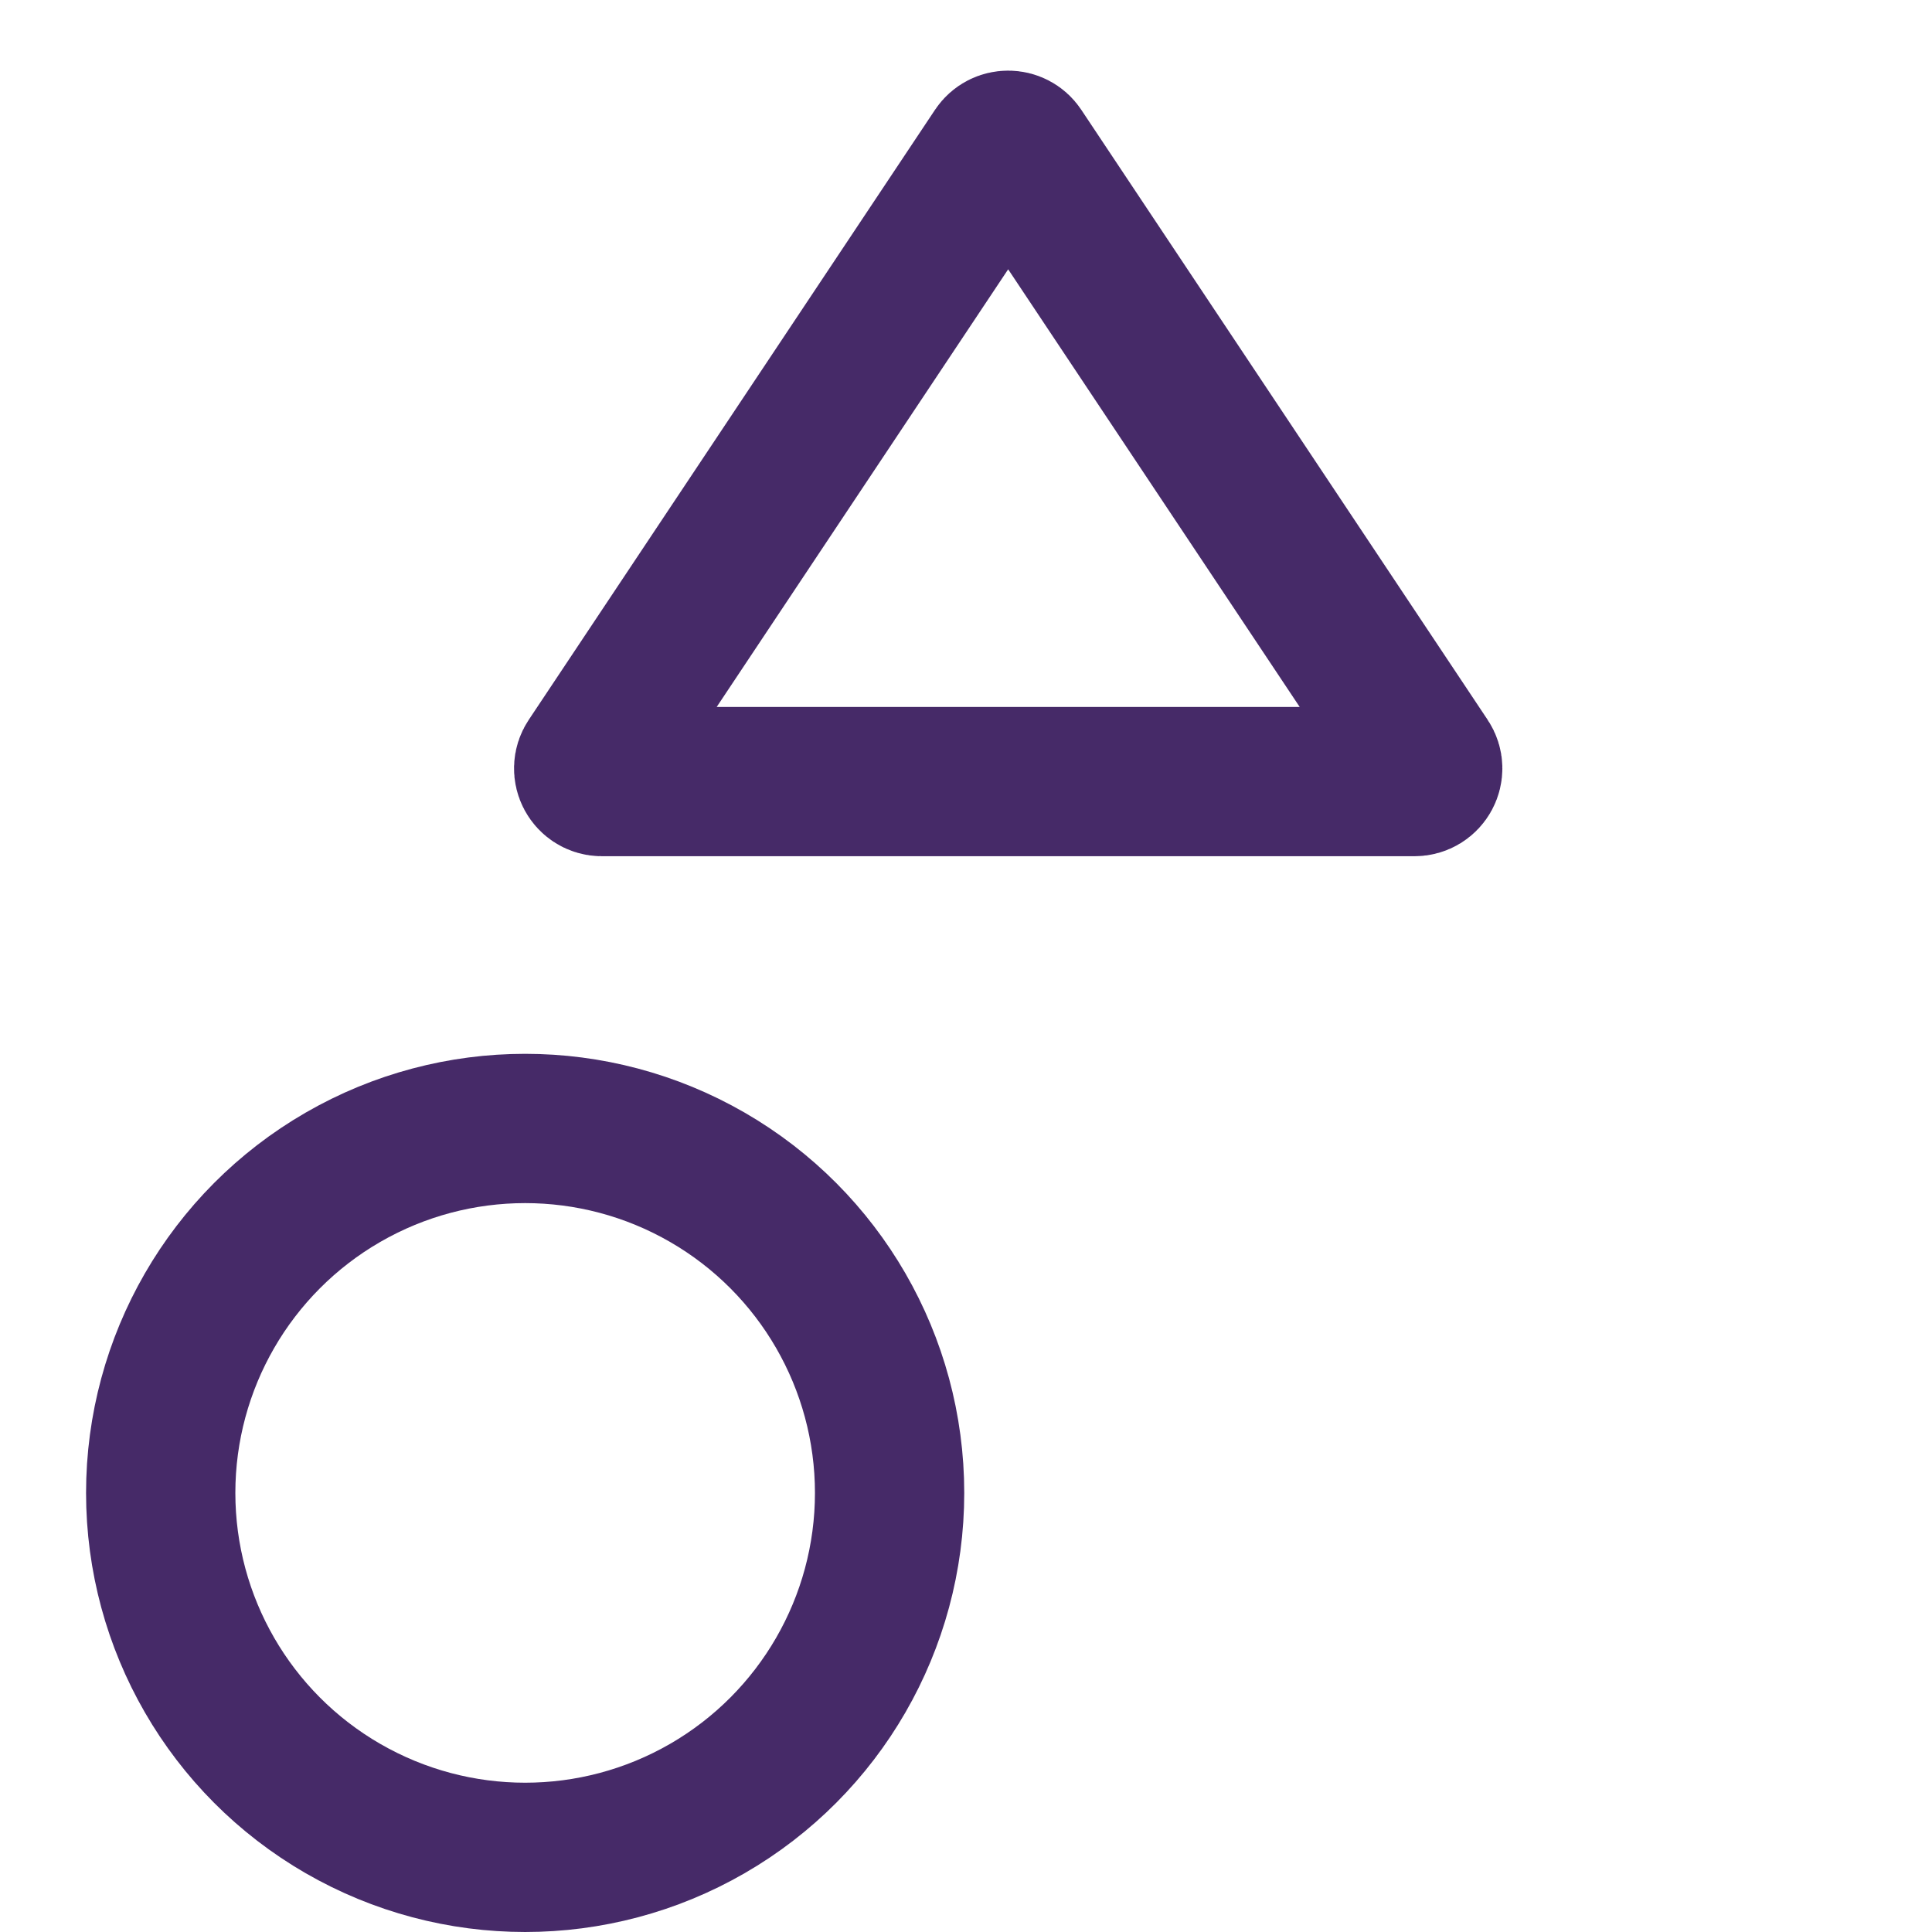
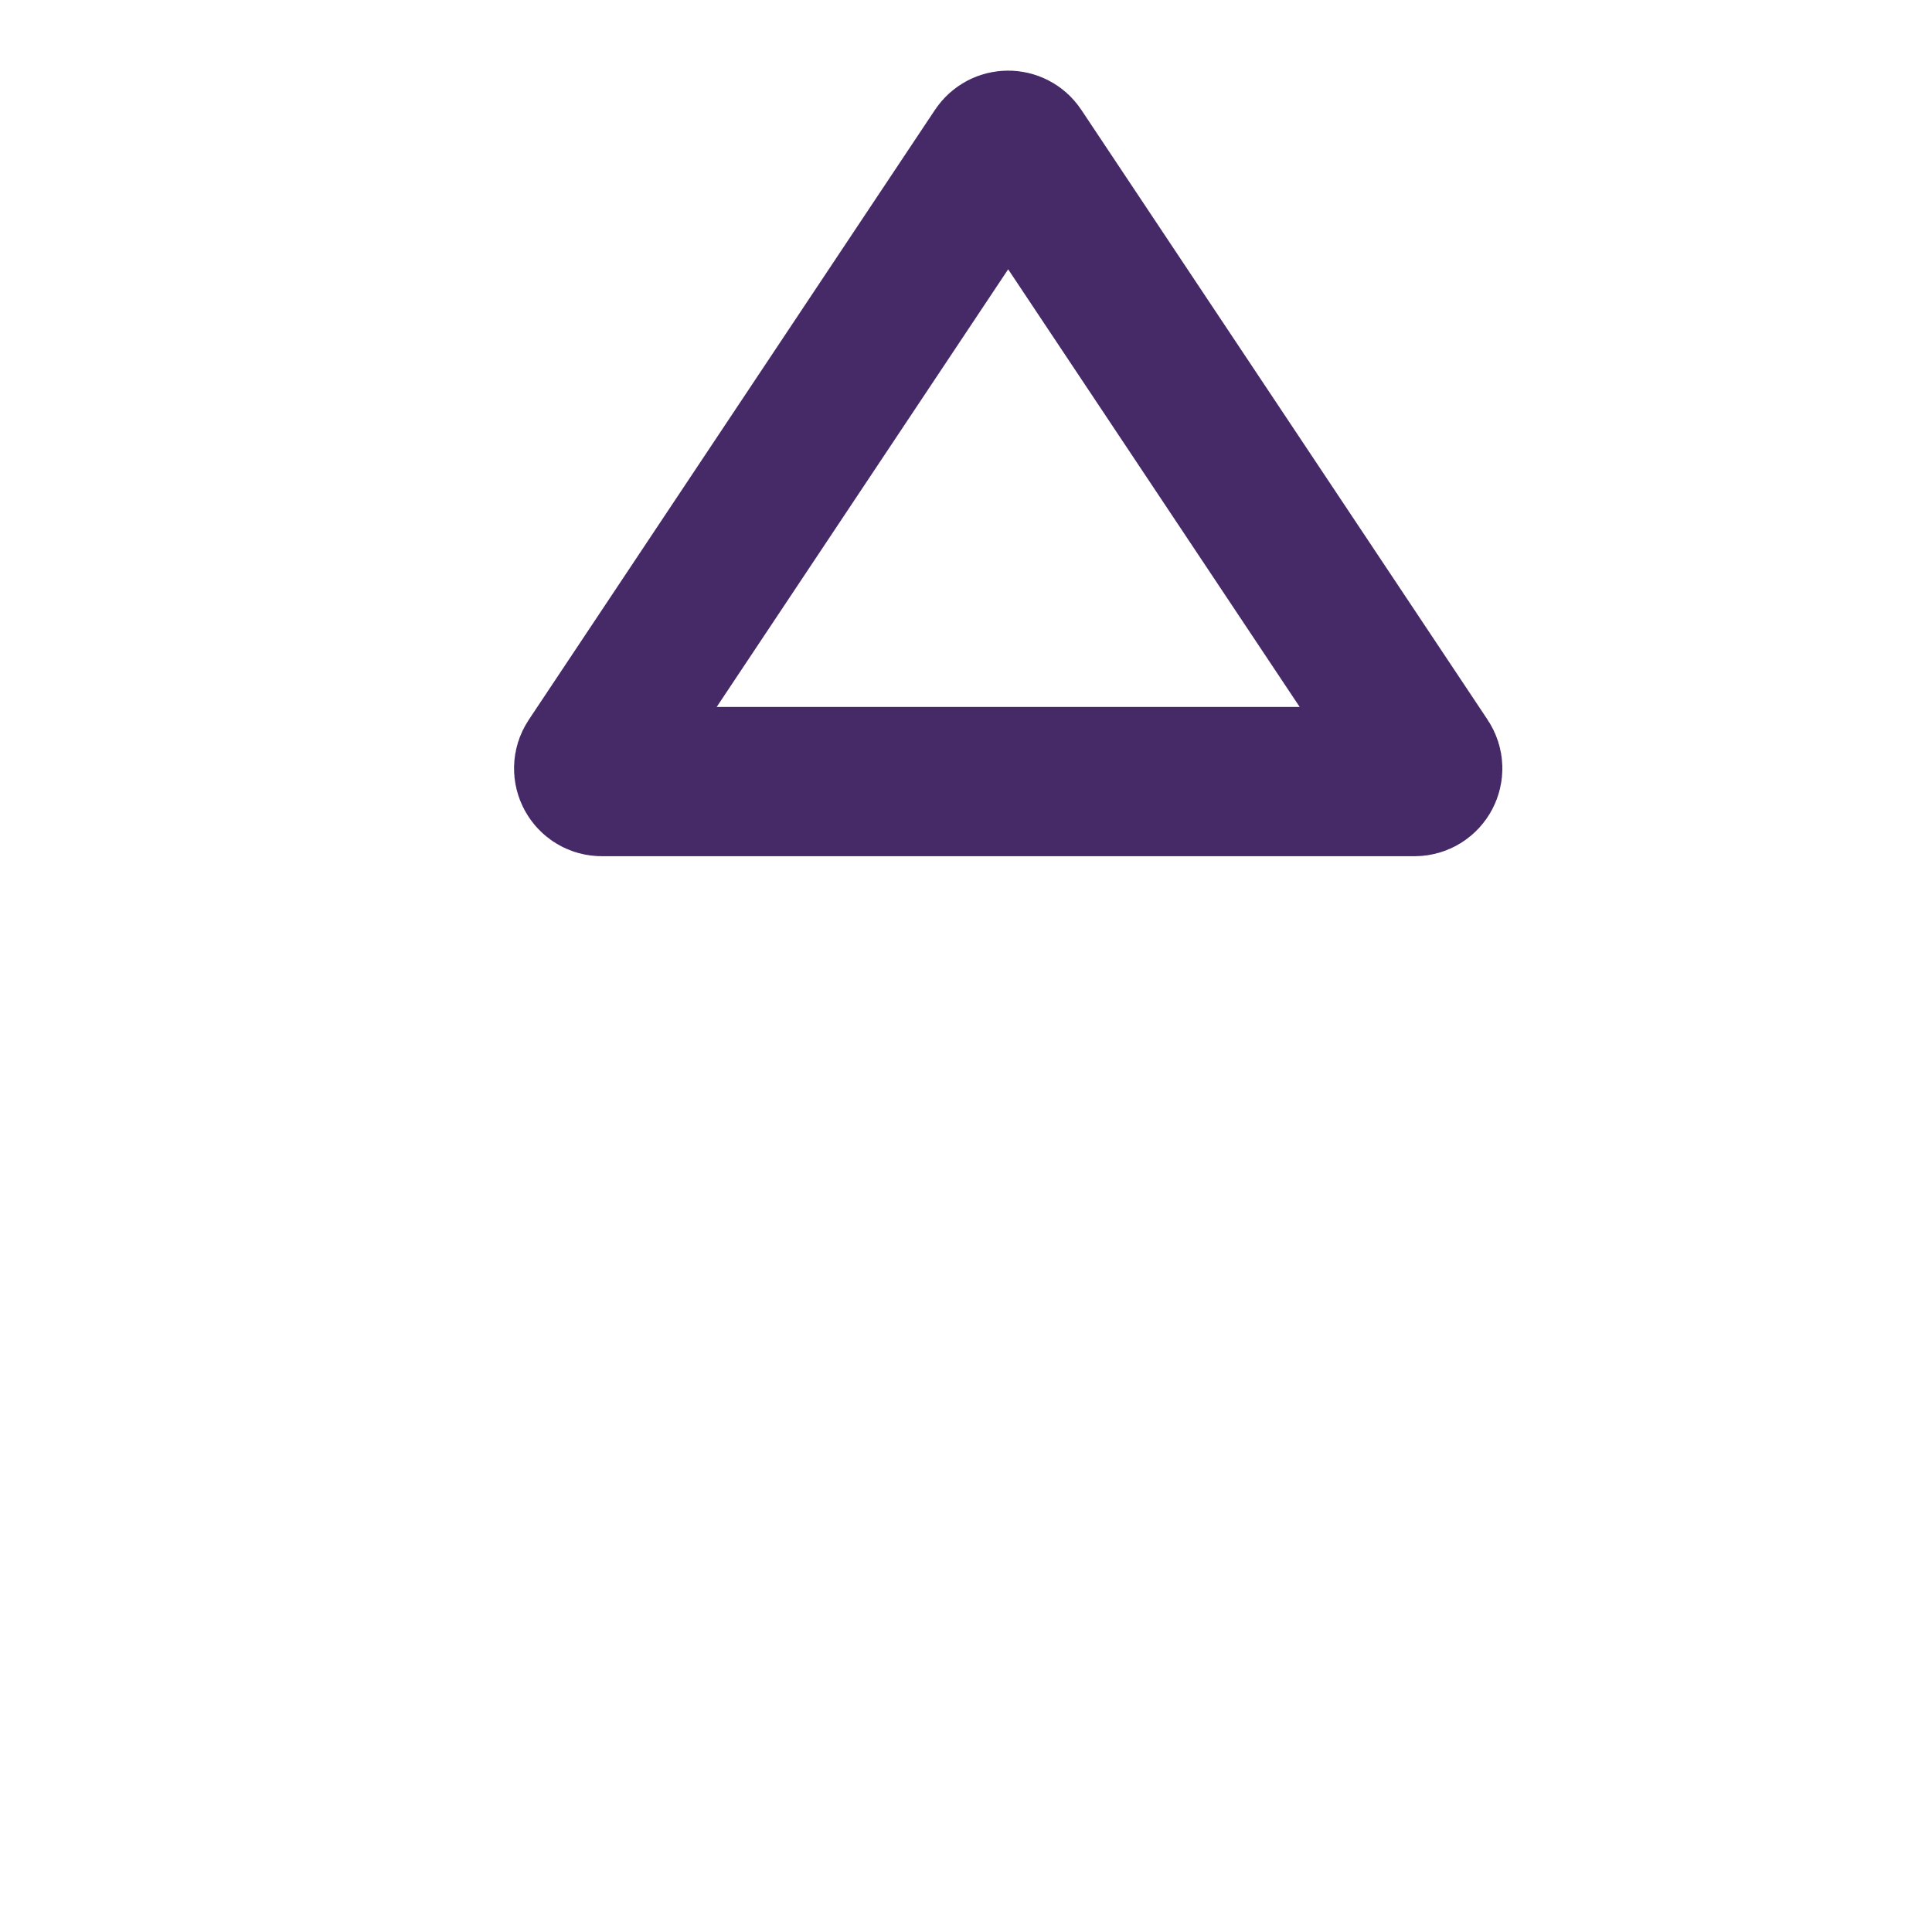
<svg xmlns="http://www.w3.org/2000/svg" width="22" height="22" viewBox="0 0 22 22" fill="none">
-   <path d="M11.355 1.721C11.415 1.632 11.546 1.632 11.605 1.721L16.232 8.667C16.299 8.767 16.227 8.9 16.107 8.9H6.854C6.734 8.9 6.662 8.767 6.729 8.667L11.355 1.721Z" stroke="#462A68" stroke-width="1.7" />
-   <circle cx="5.98" cy="17" r="4.15" stroke="#462A68" stroke-width="1.7" />
+   <path d="M11.355 1.721C11.415 1.632 11.546 1.632 11.605 1.721L16.232 8.667C16.299 8.767 16.227 8.9 16.107 8.9H6.854C6.734 8.9 6.662 8.767 6.729 8.667Z" stroke="#462A68" stroke-width="1.7" />
  <mask id="path-3-inside-1_1120_294" fill="white">
-     <rect x="12.98" y="13" width="9" height="9" rx="1" />
-   </mask>
-   <rect x="12.98" y="13" width="9" height="9" rx="1" stroke="#462A68" stroke-width="3.4" mask="url(#path-3-inside-1_1120_294)" />
+     </mask>
</svg>